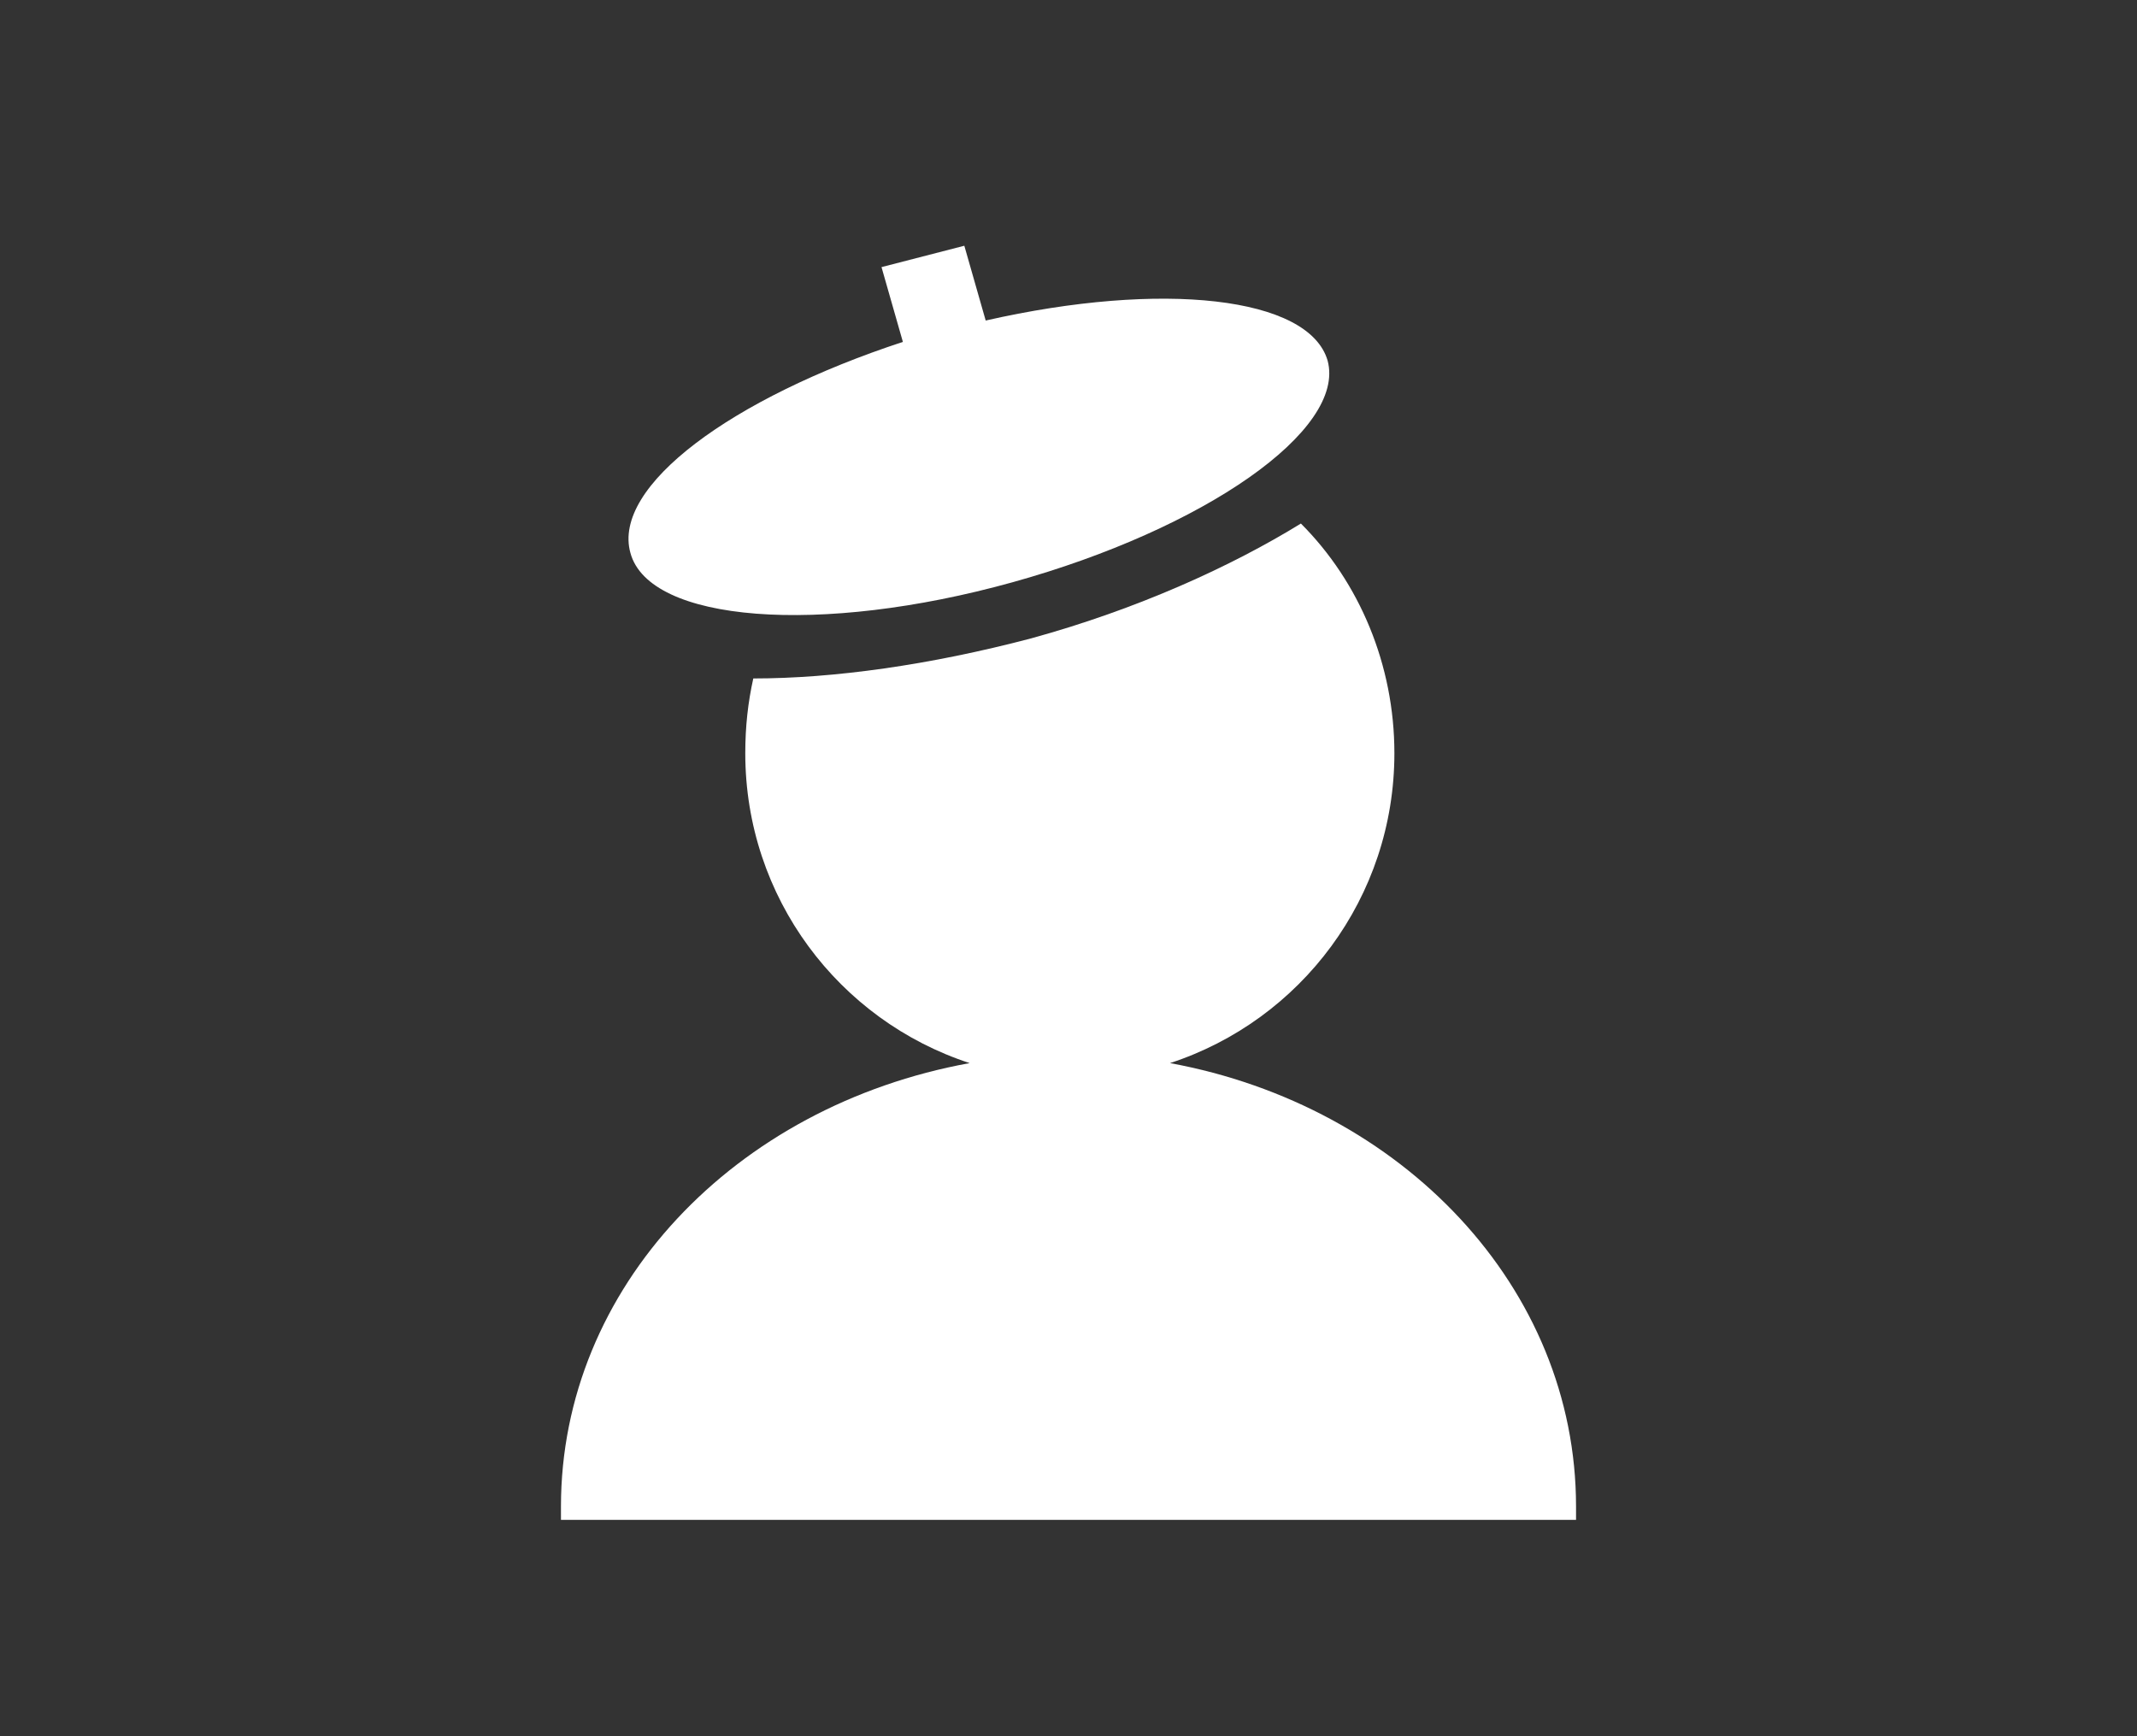
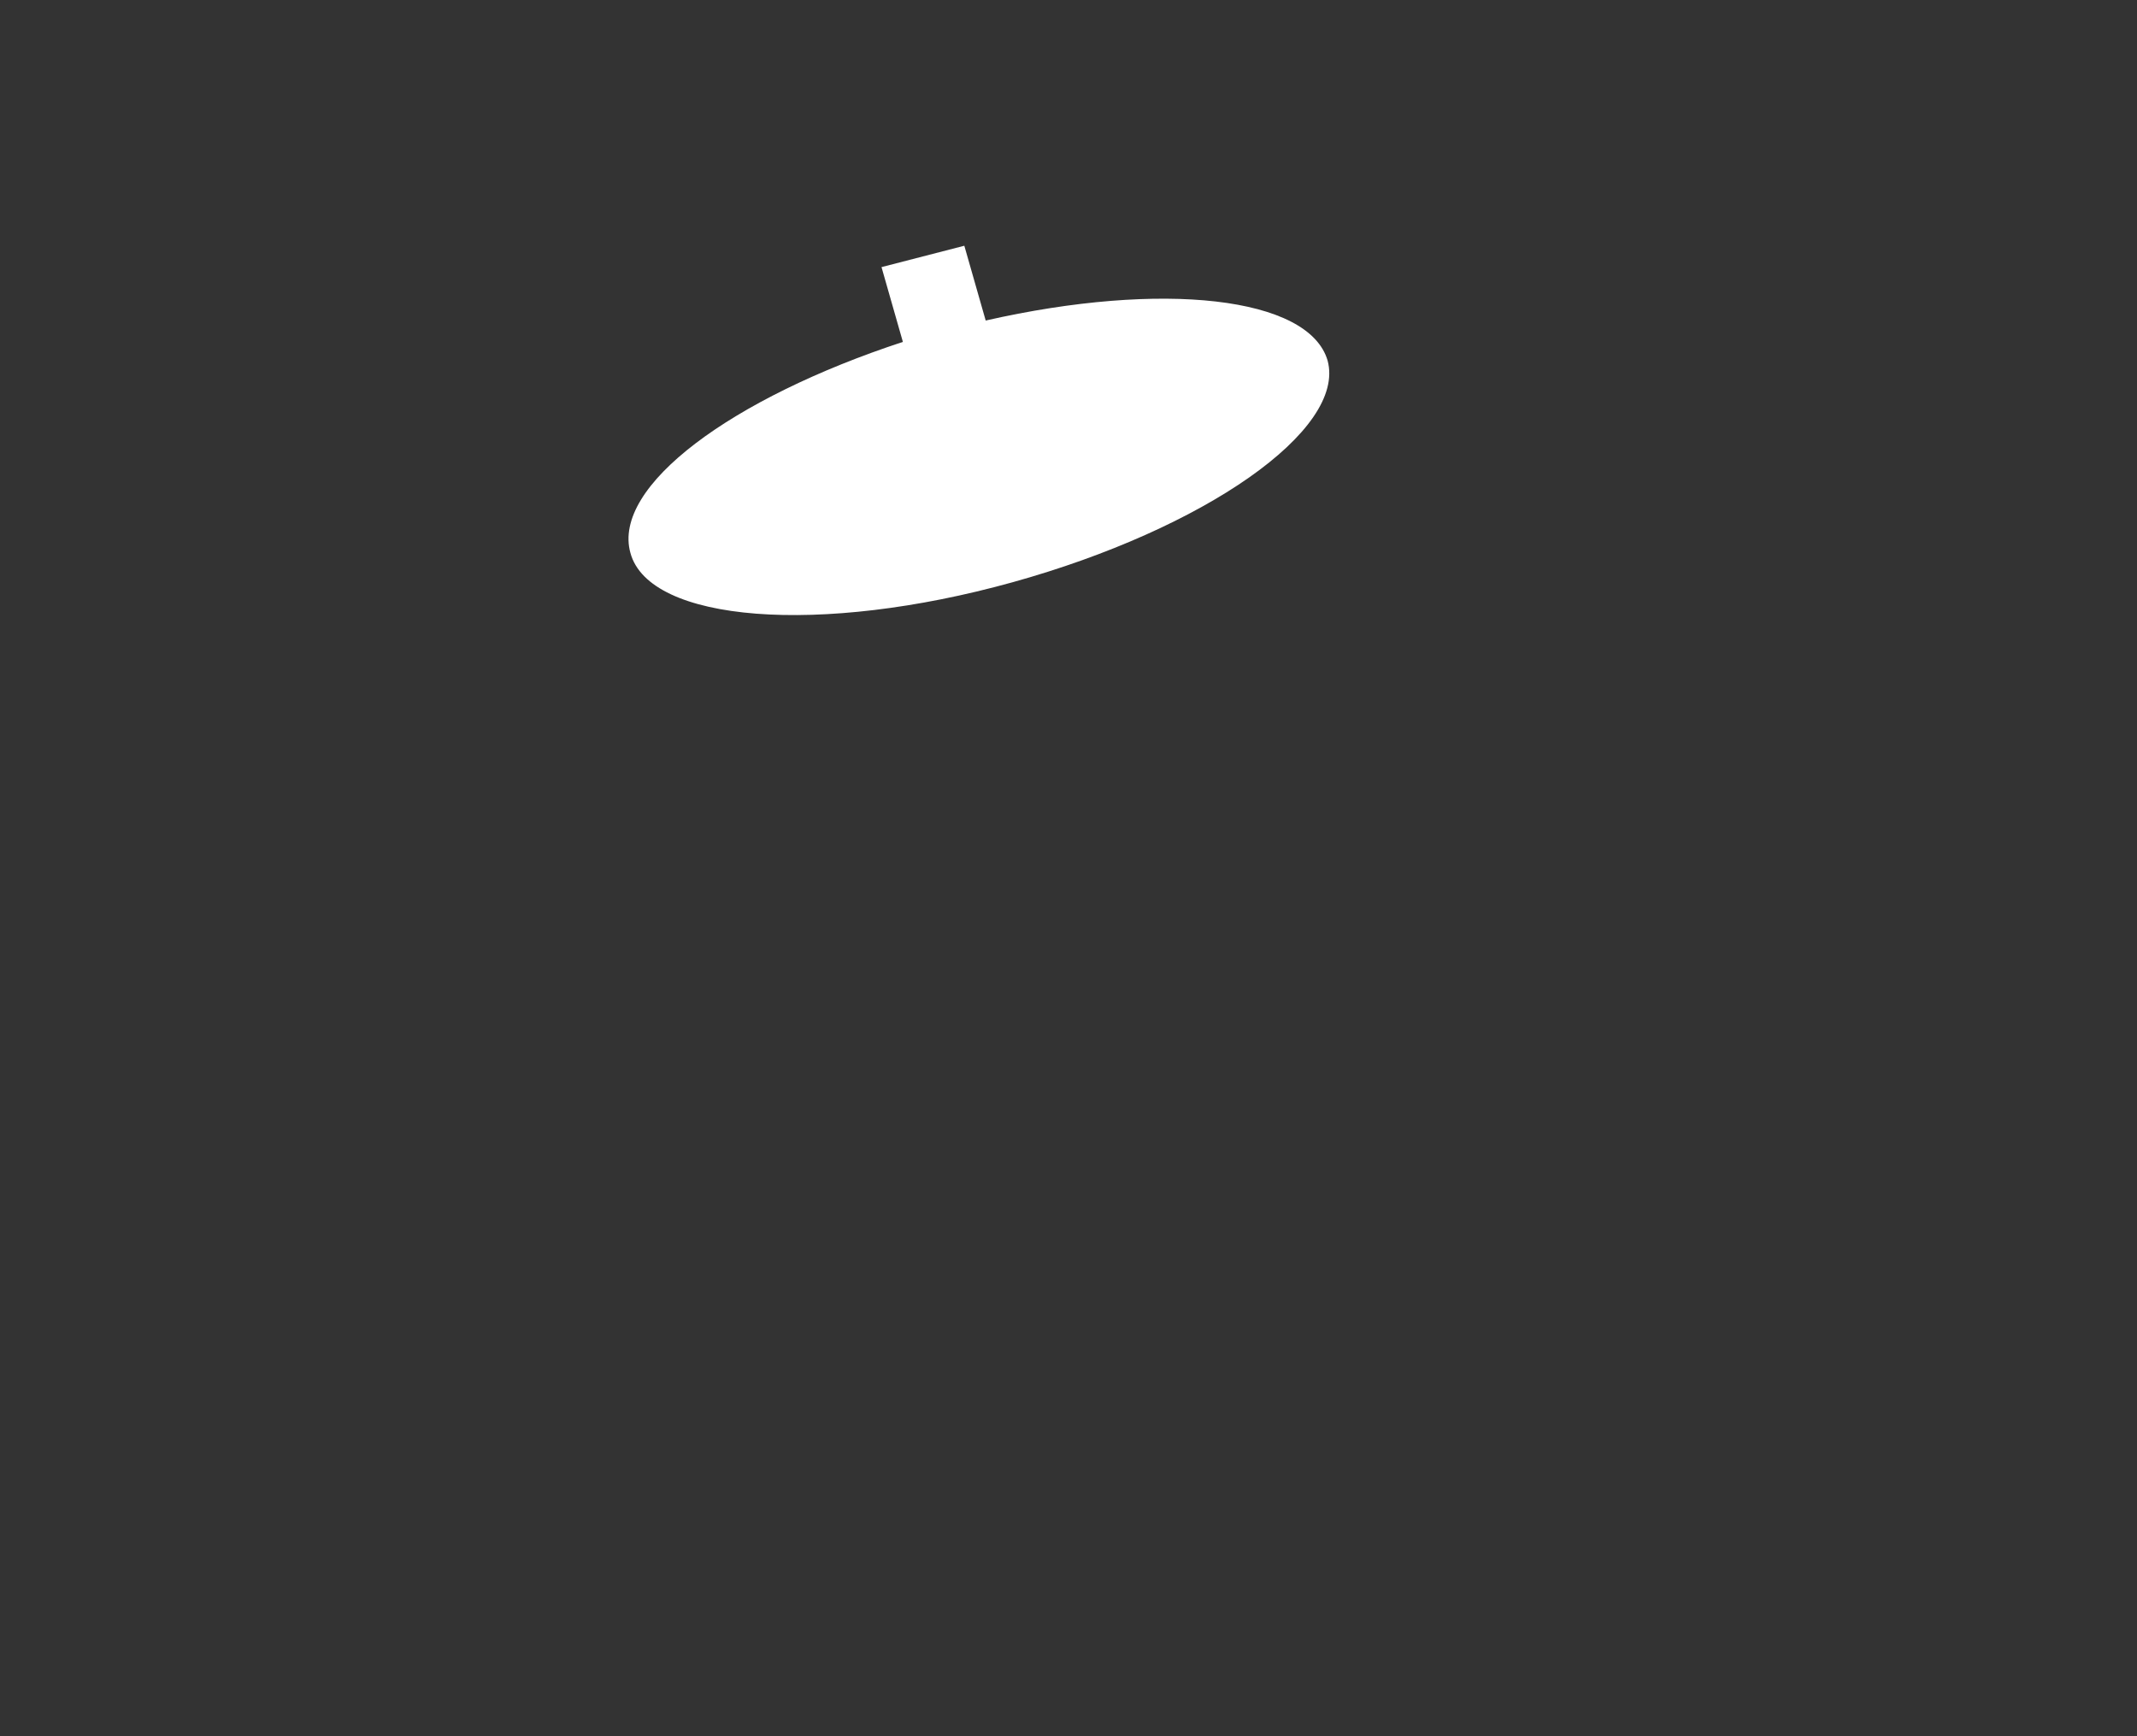
<svg xmlns="http://www.w3.org/2000/svg" version="1.1" id="レイヤー_1" x="0px" y="0px" viewBox="0 0 80 65" style="enable-background:new 0 0 80 65;" xml:space="preserve">
  <rect x="0" y="0" width="80" height="65" fill="#333333" stroke="none" />
  <style type="text/css">
	.st0{fill:#FFFFFF;}
</style>
  <g>
    <g>
      <path class="st0" d="M37.9,21.8c7.2-2,12.5-5.7,11.8-8.3c-0.7-2.4-6.2-3-12.8-1.5l-0.8-2.8L33,10l0.8,2.8    c-6.4,2.1-10.9,5.4-10.2,7.9C24.3,23.3,30.7,23.8,37.9,21.8z" />
-       <path class="st0" d="M43.8,39.8c4.9-1.6,8.4-6.2,8.4-11.6c0-3.3-1.3-6.4-3.5-8.6c-2.6,1.6-6.1,3.2-10.1,4.3    c-3.8,1-7.4,1.5-10.4,1.5c-0.2,0.9-0.3,1.8-0.3,2.8c0,5.4,3.5,10,8.4,11.6C27.5,41.4,21,48.2,21,56.4c0,0.2,0,0.3,0,0.5h38    c0-0.2,0-0.3,0-0.5C59,48.2,52.5,41.4,43.8,39.8z" />
    </g>
  </g>
</svg>